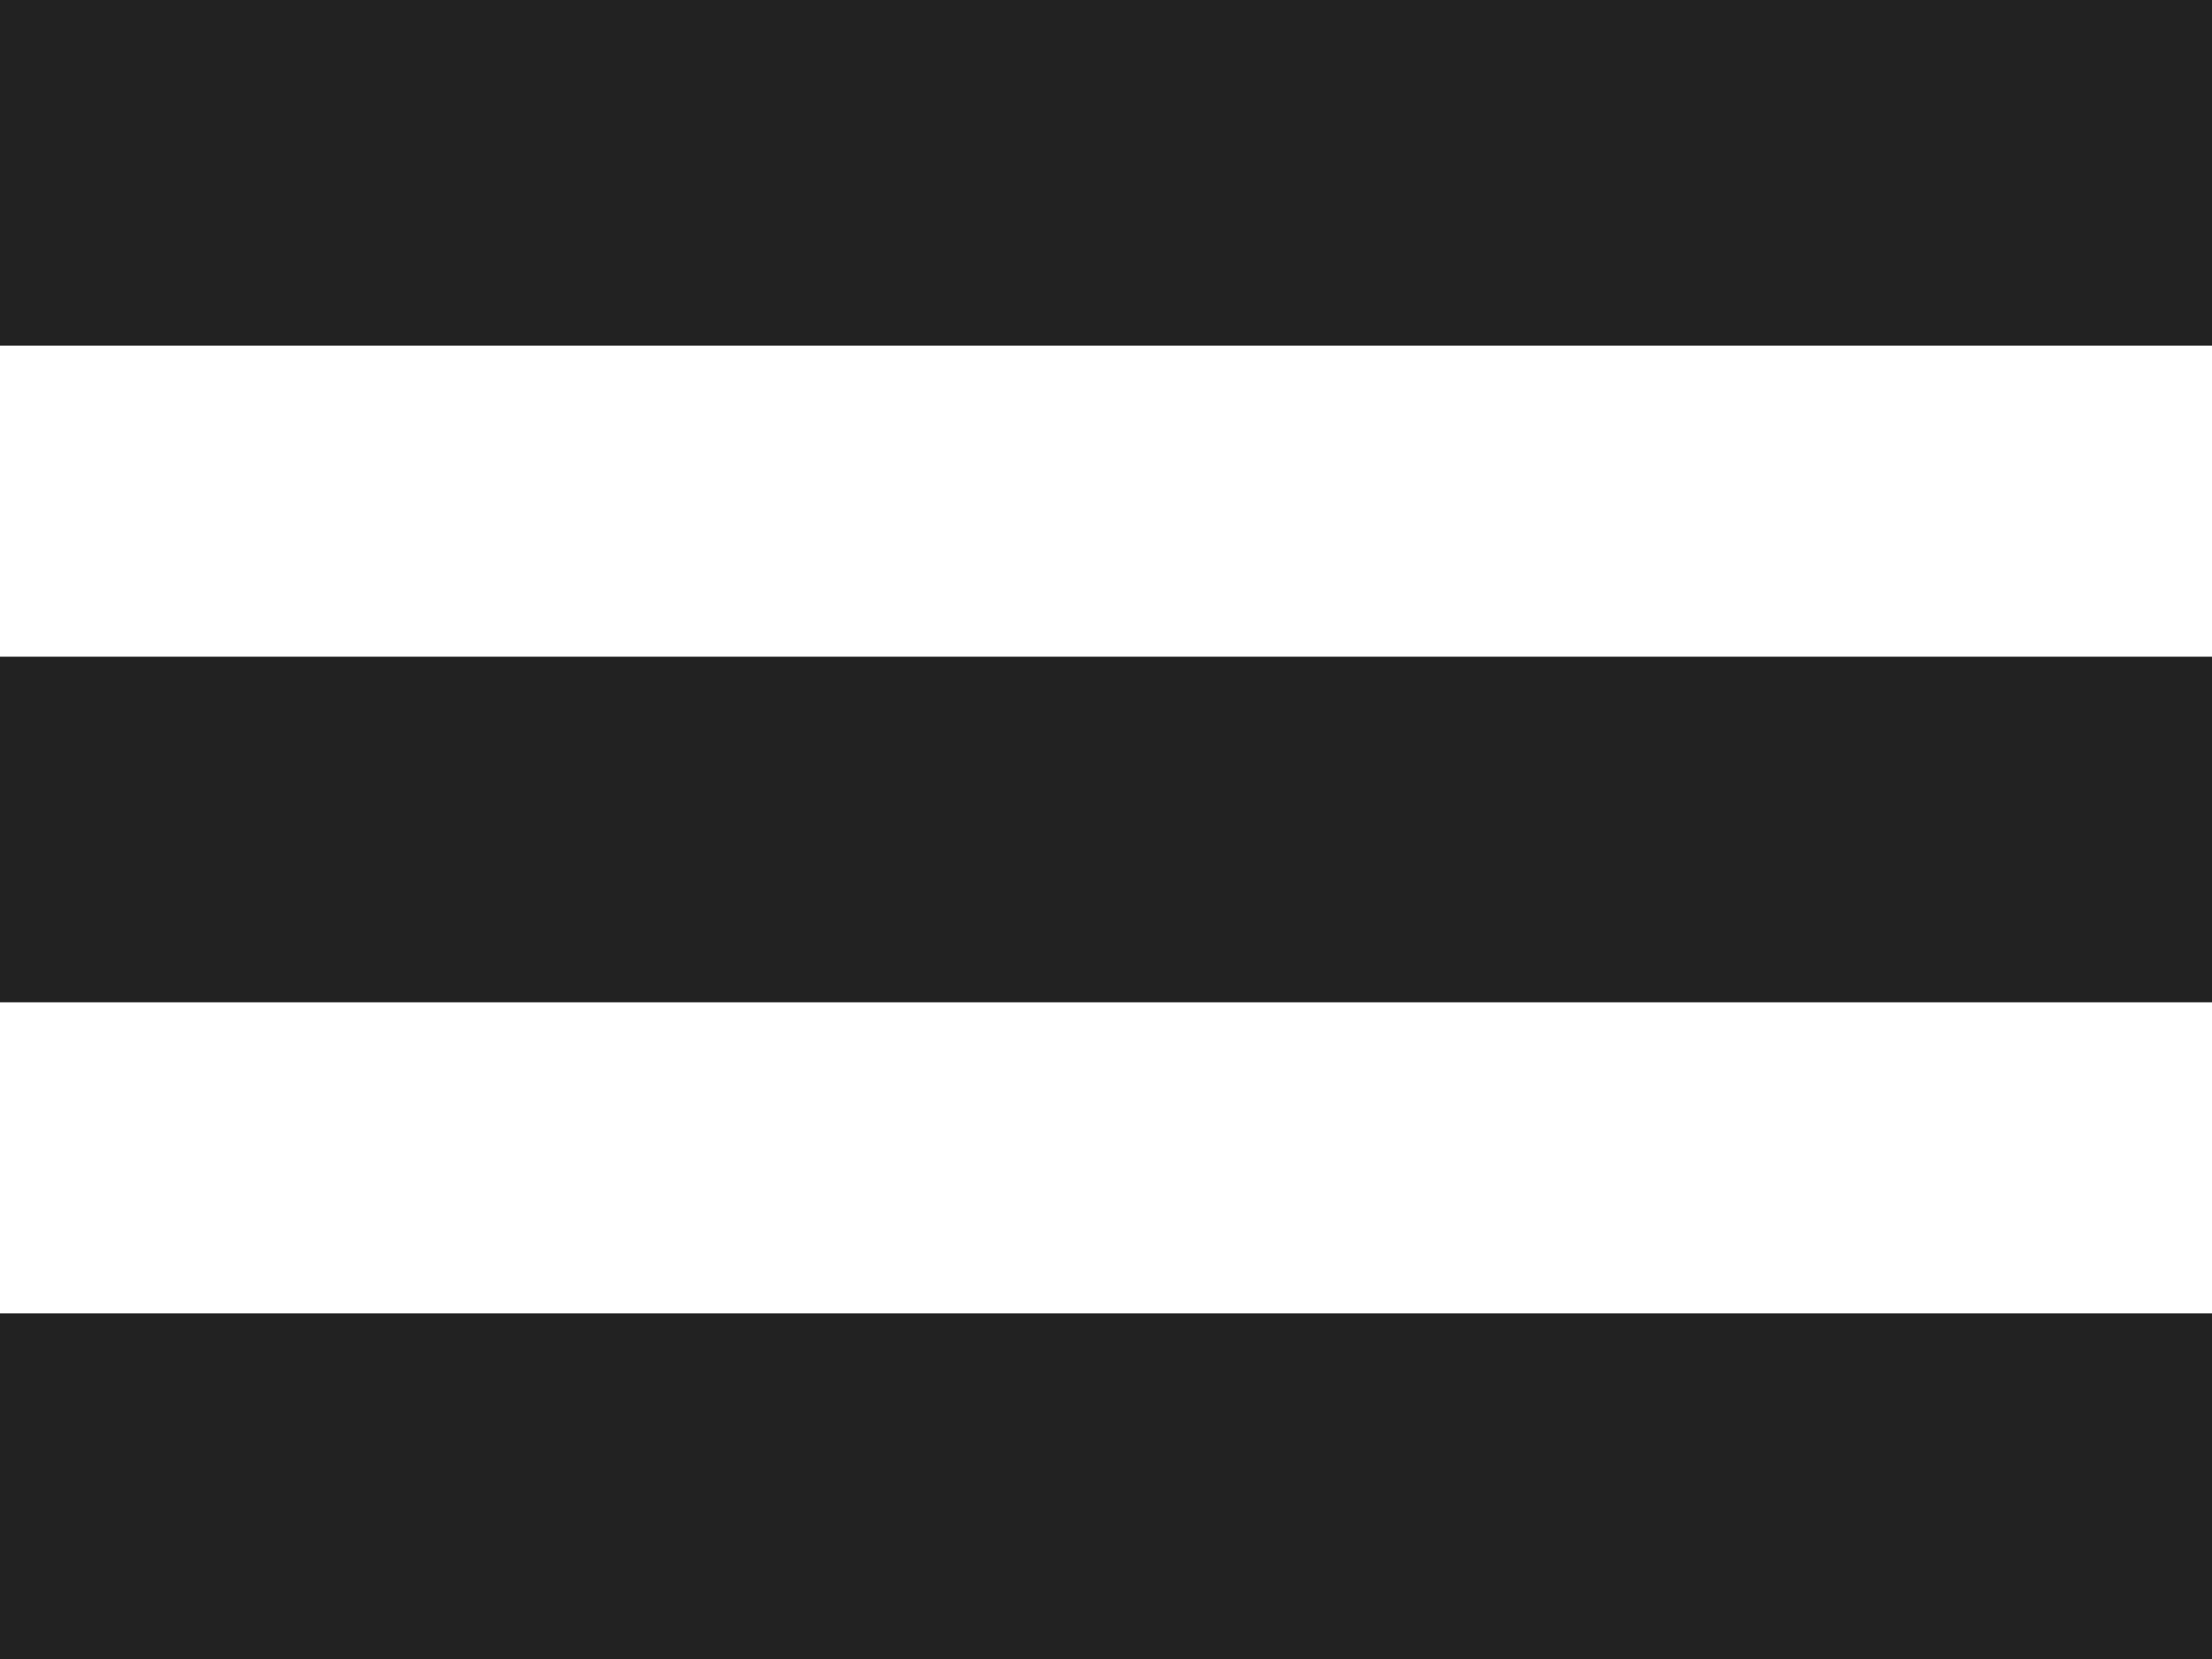
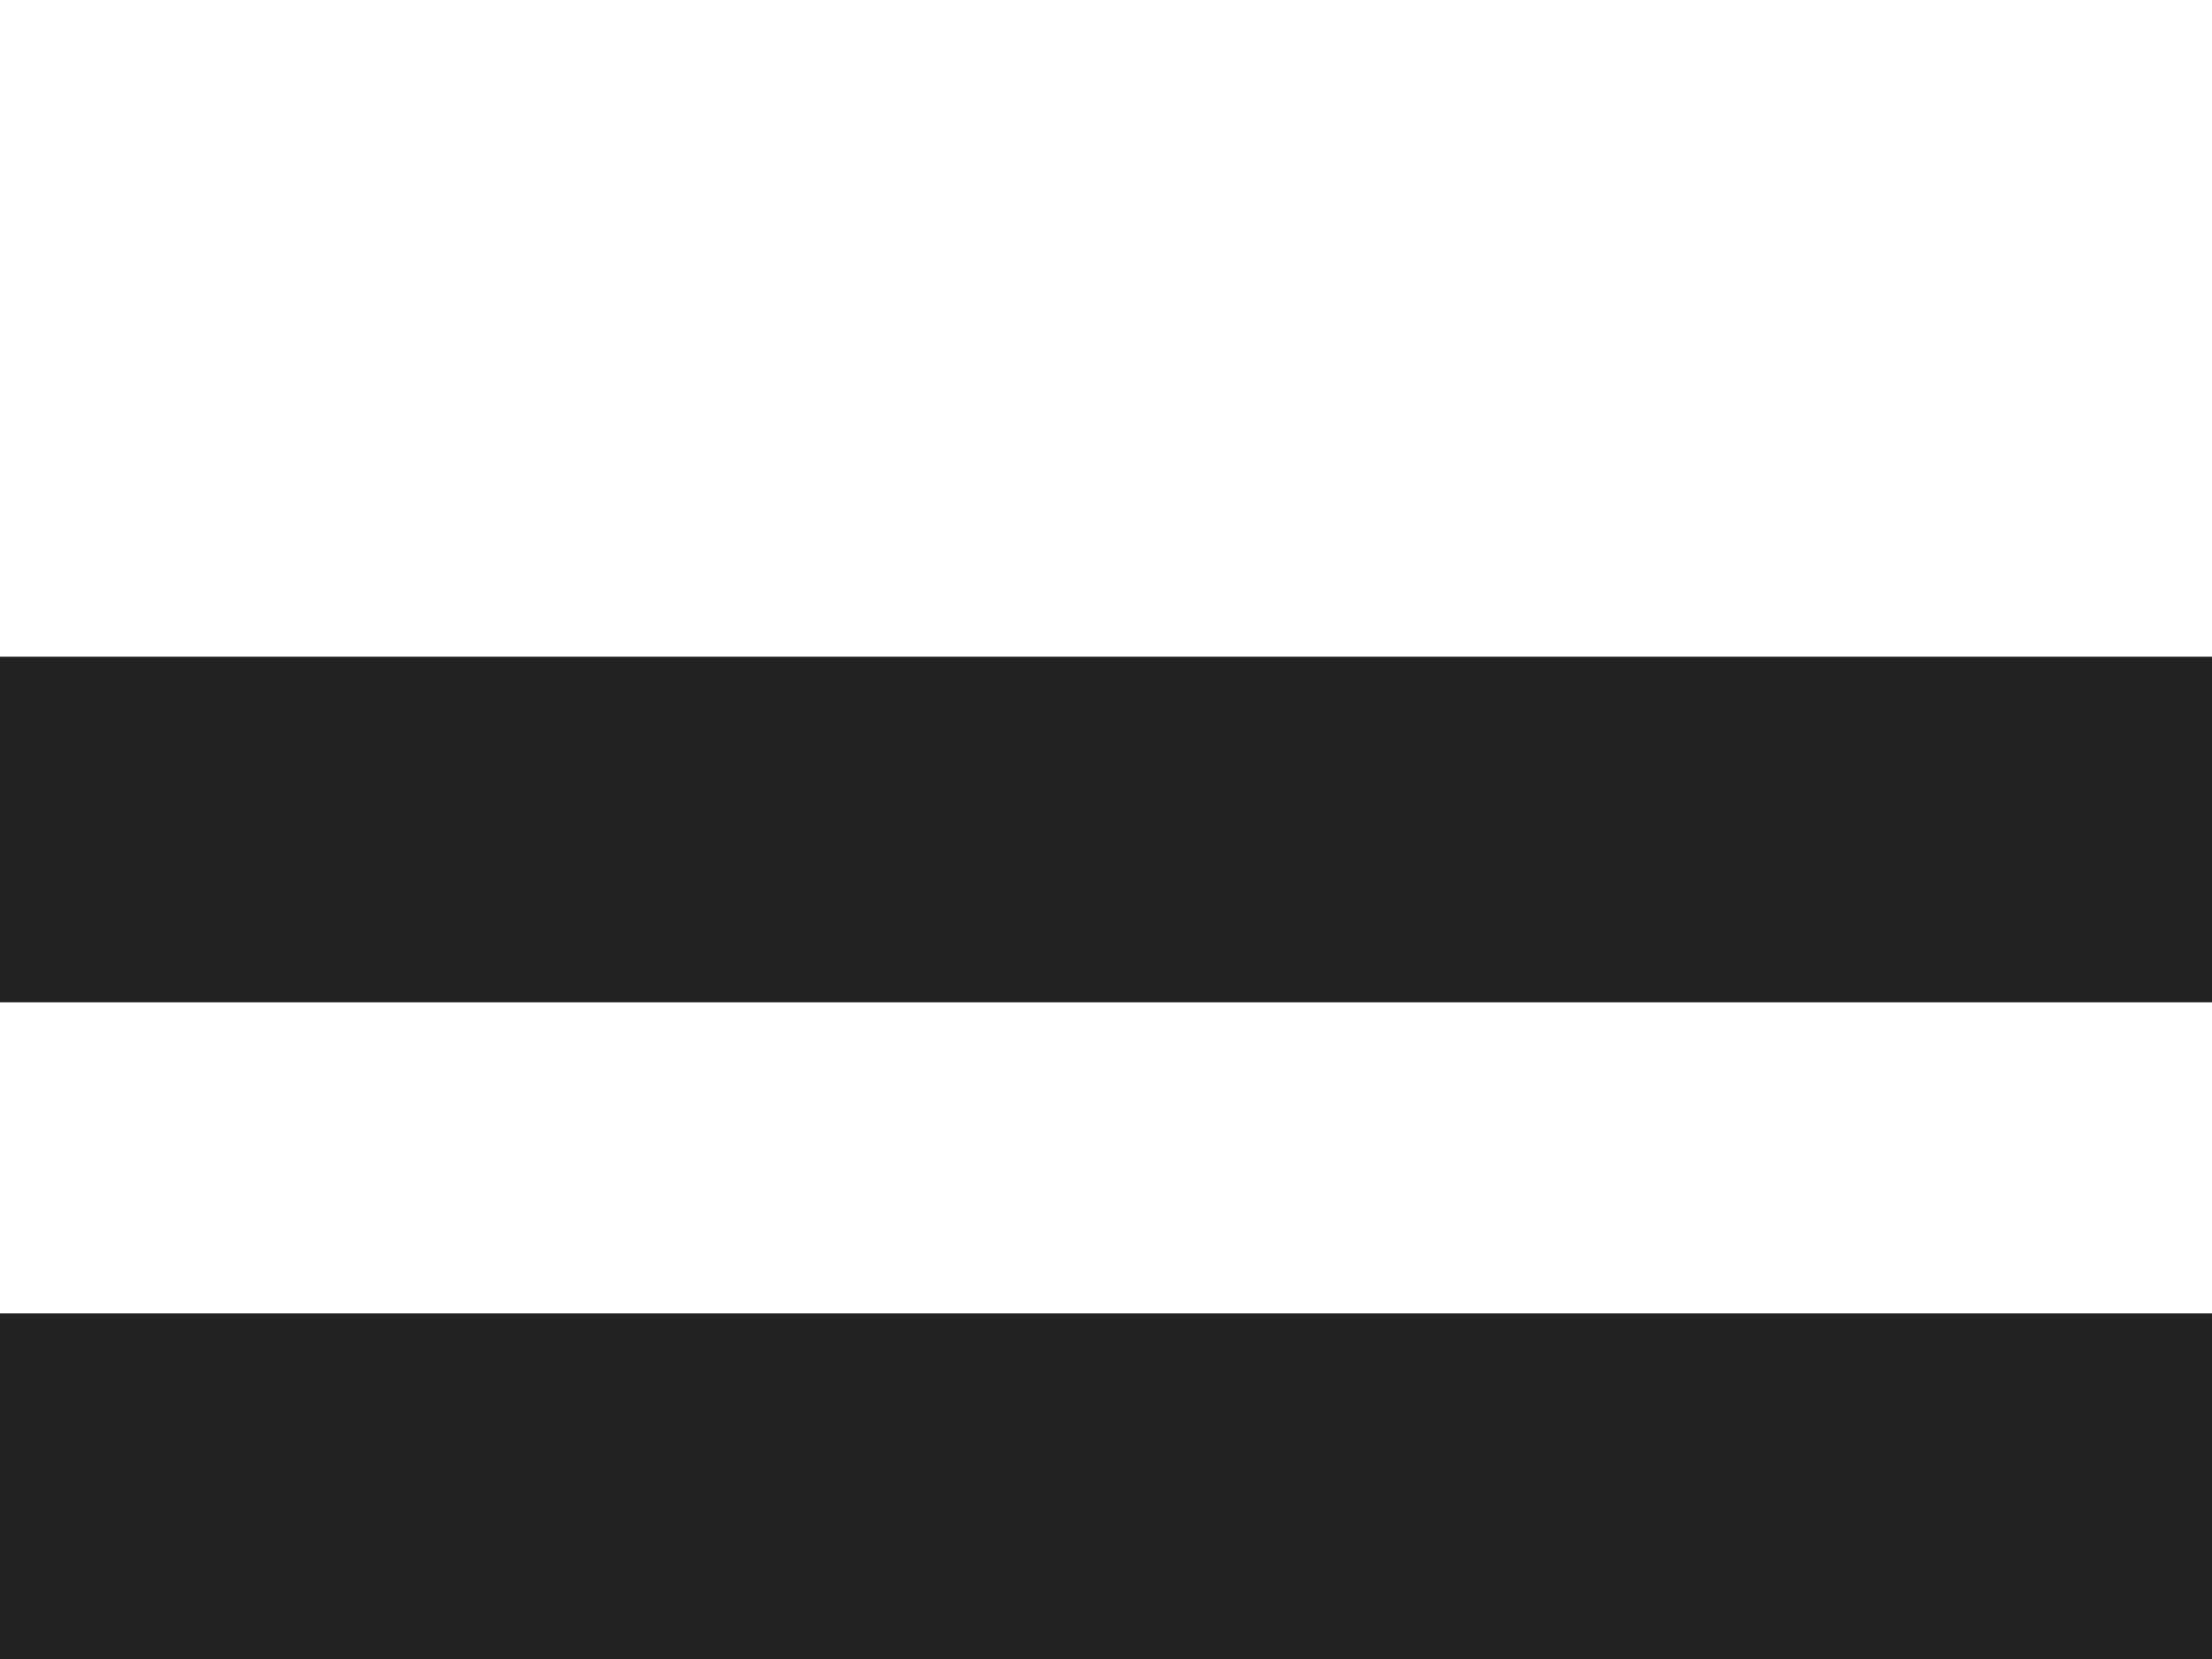
<svg xmlns="http://www.w3.org/2000/svg" version="1.1" x="0px" y="0px" width="64px" height="48px" viewBox="0 0 64 48" style="enable-background:new 0 0 64 48;" xml:space="preserve">
  <style type="text/css">
	.st0{fill:#222;}
</style>
  <defs>
</defs>
-   <rect class="st0" width="64" height="10" />
  <rect y="19" class="st0" width="64" height="10" />
  <rect y="38" class="st0" width="64" height="10" />
</svg>